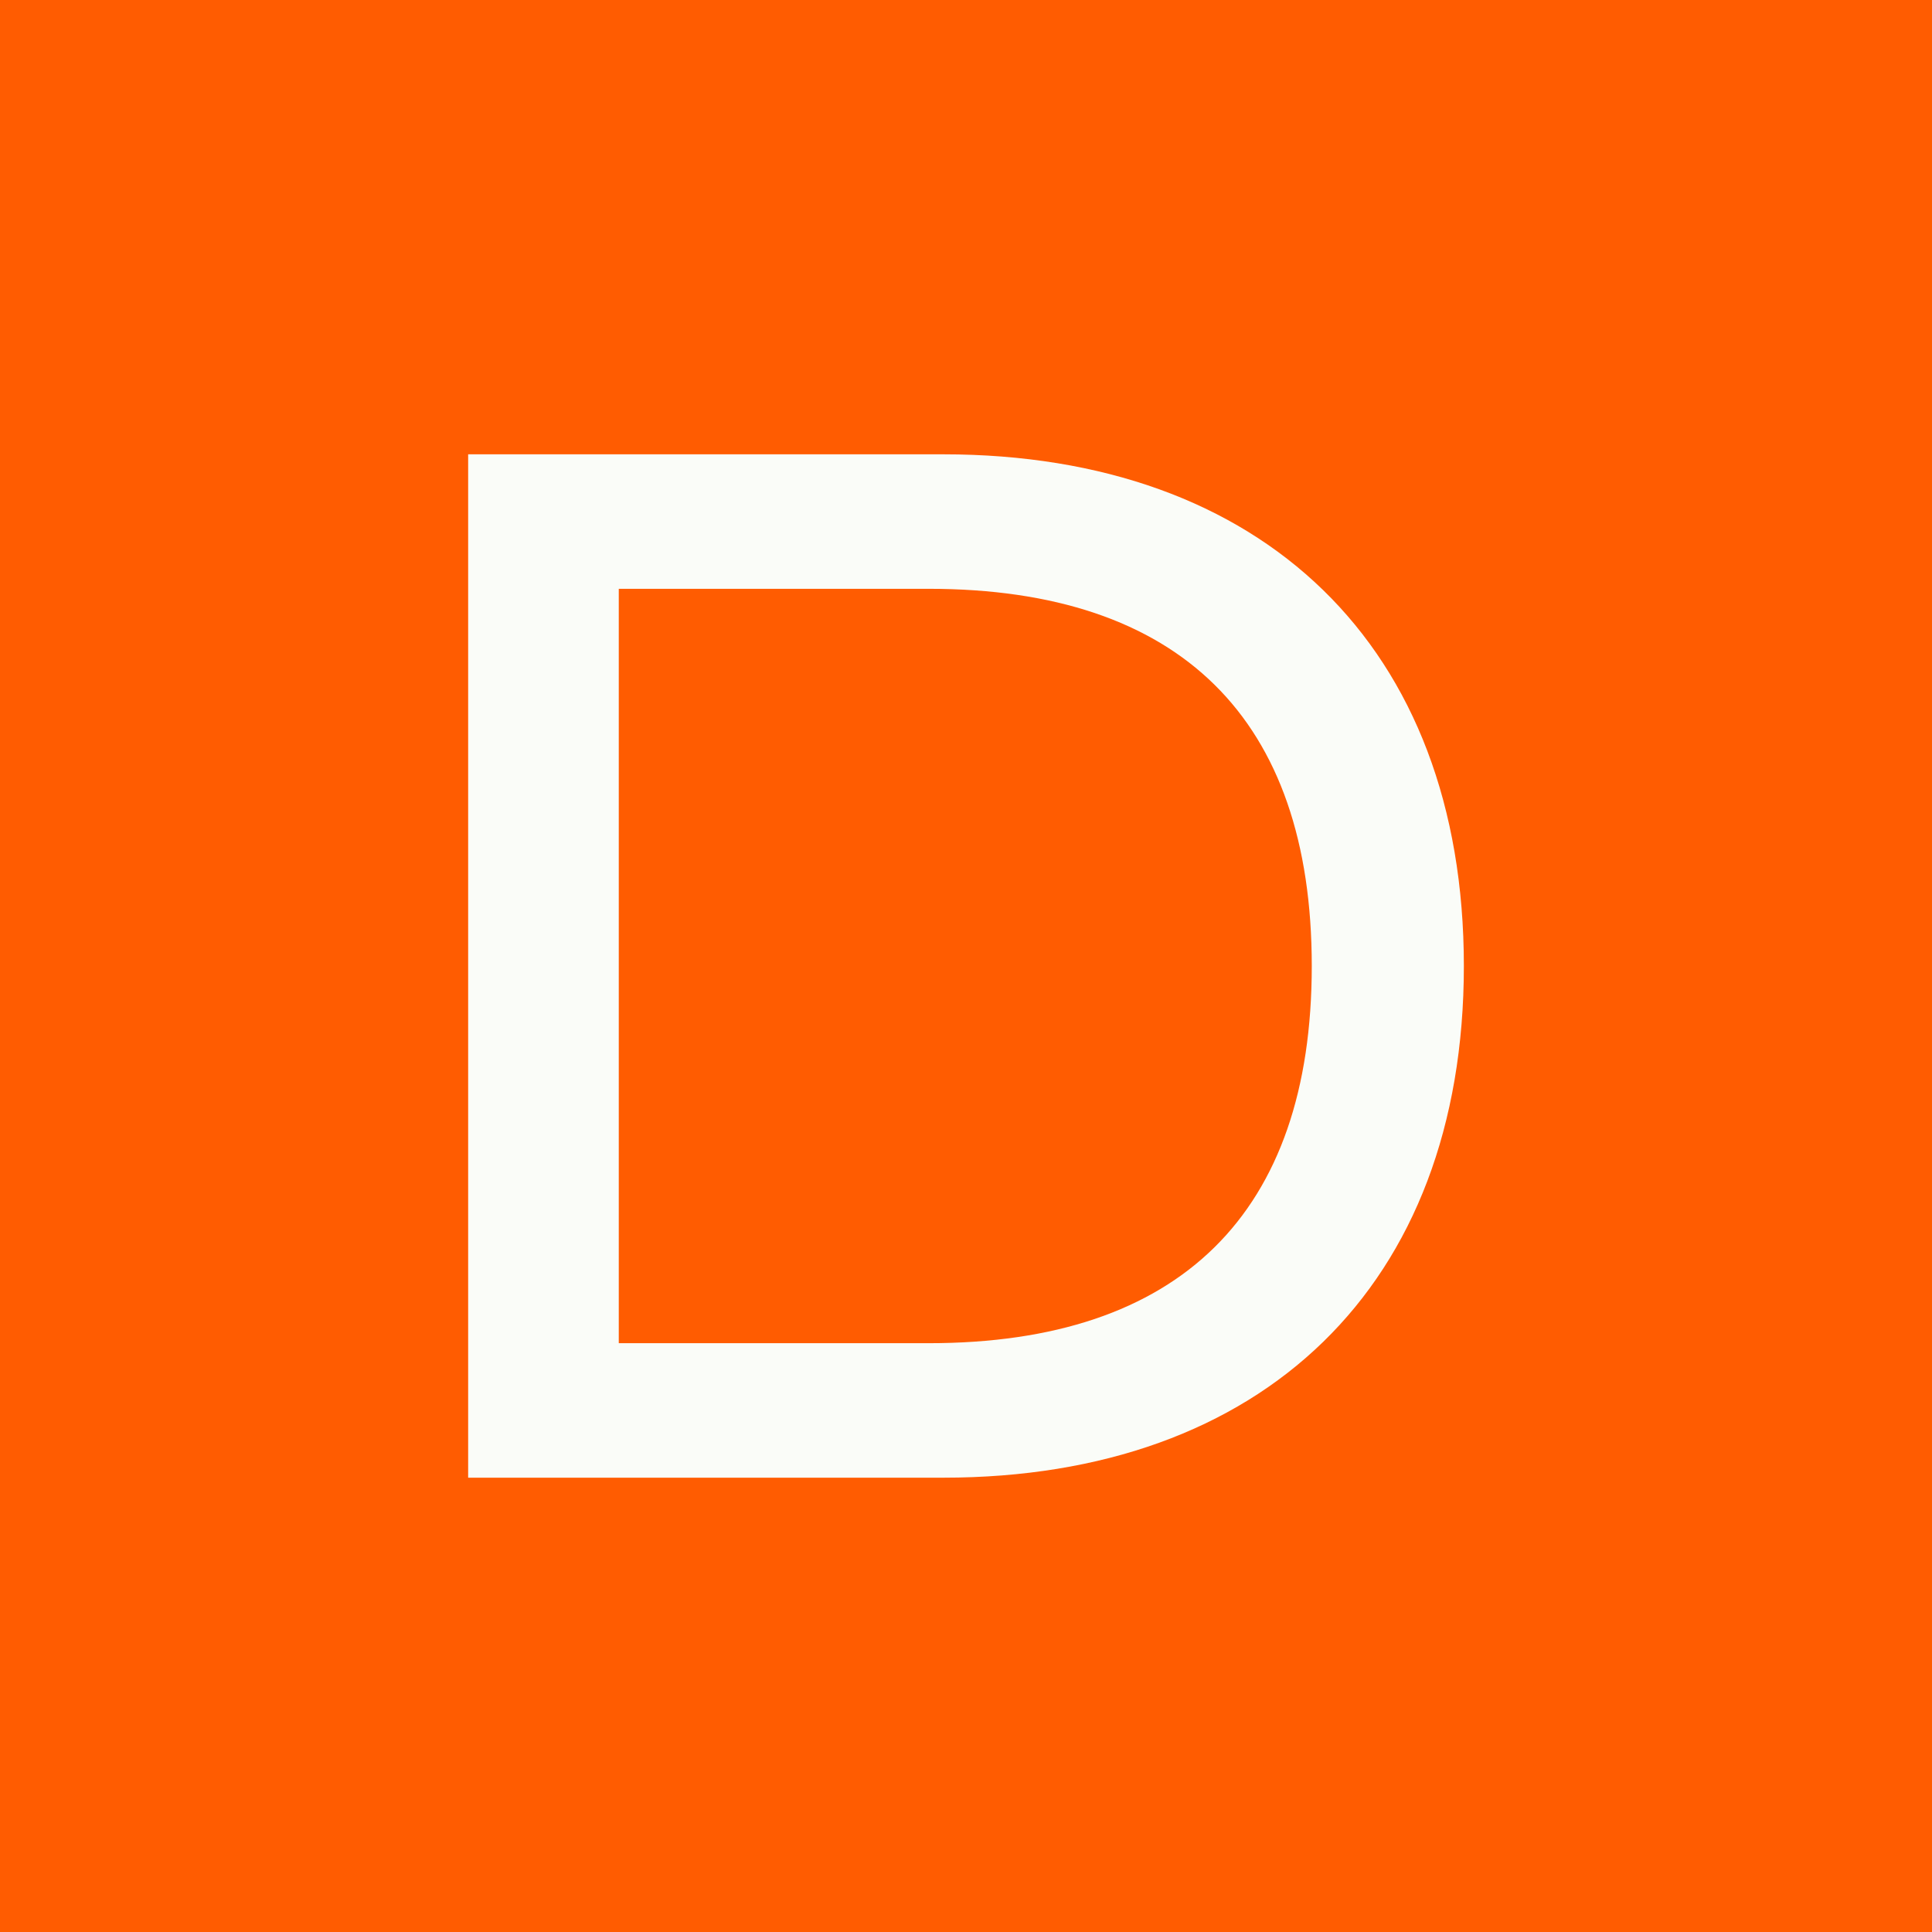
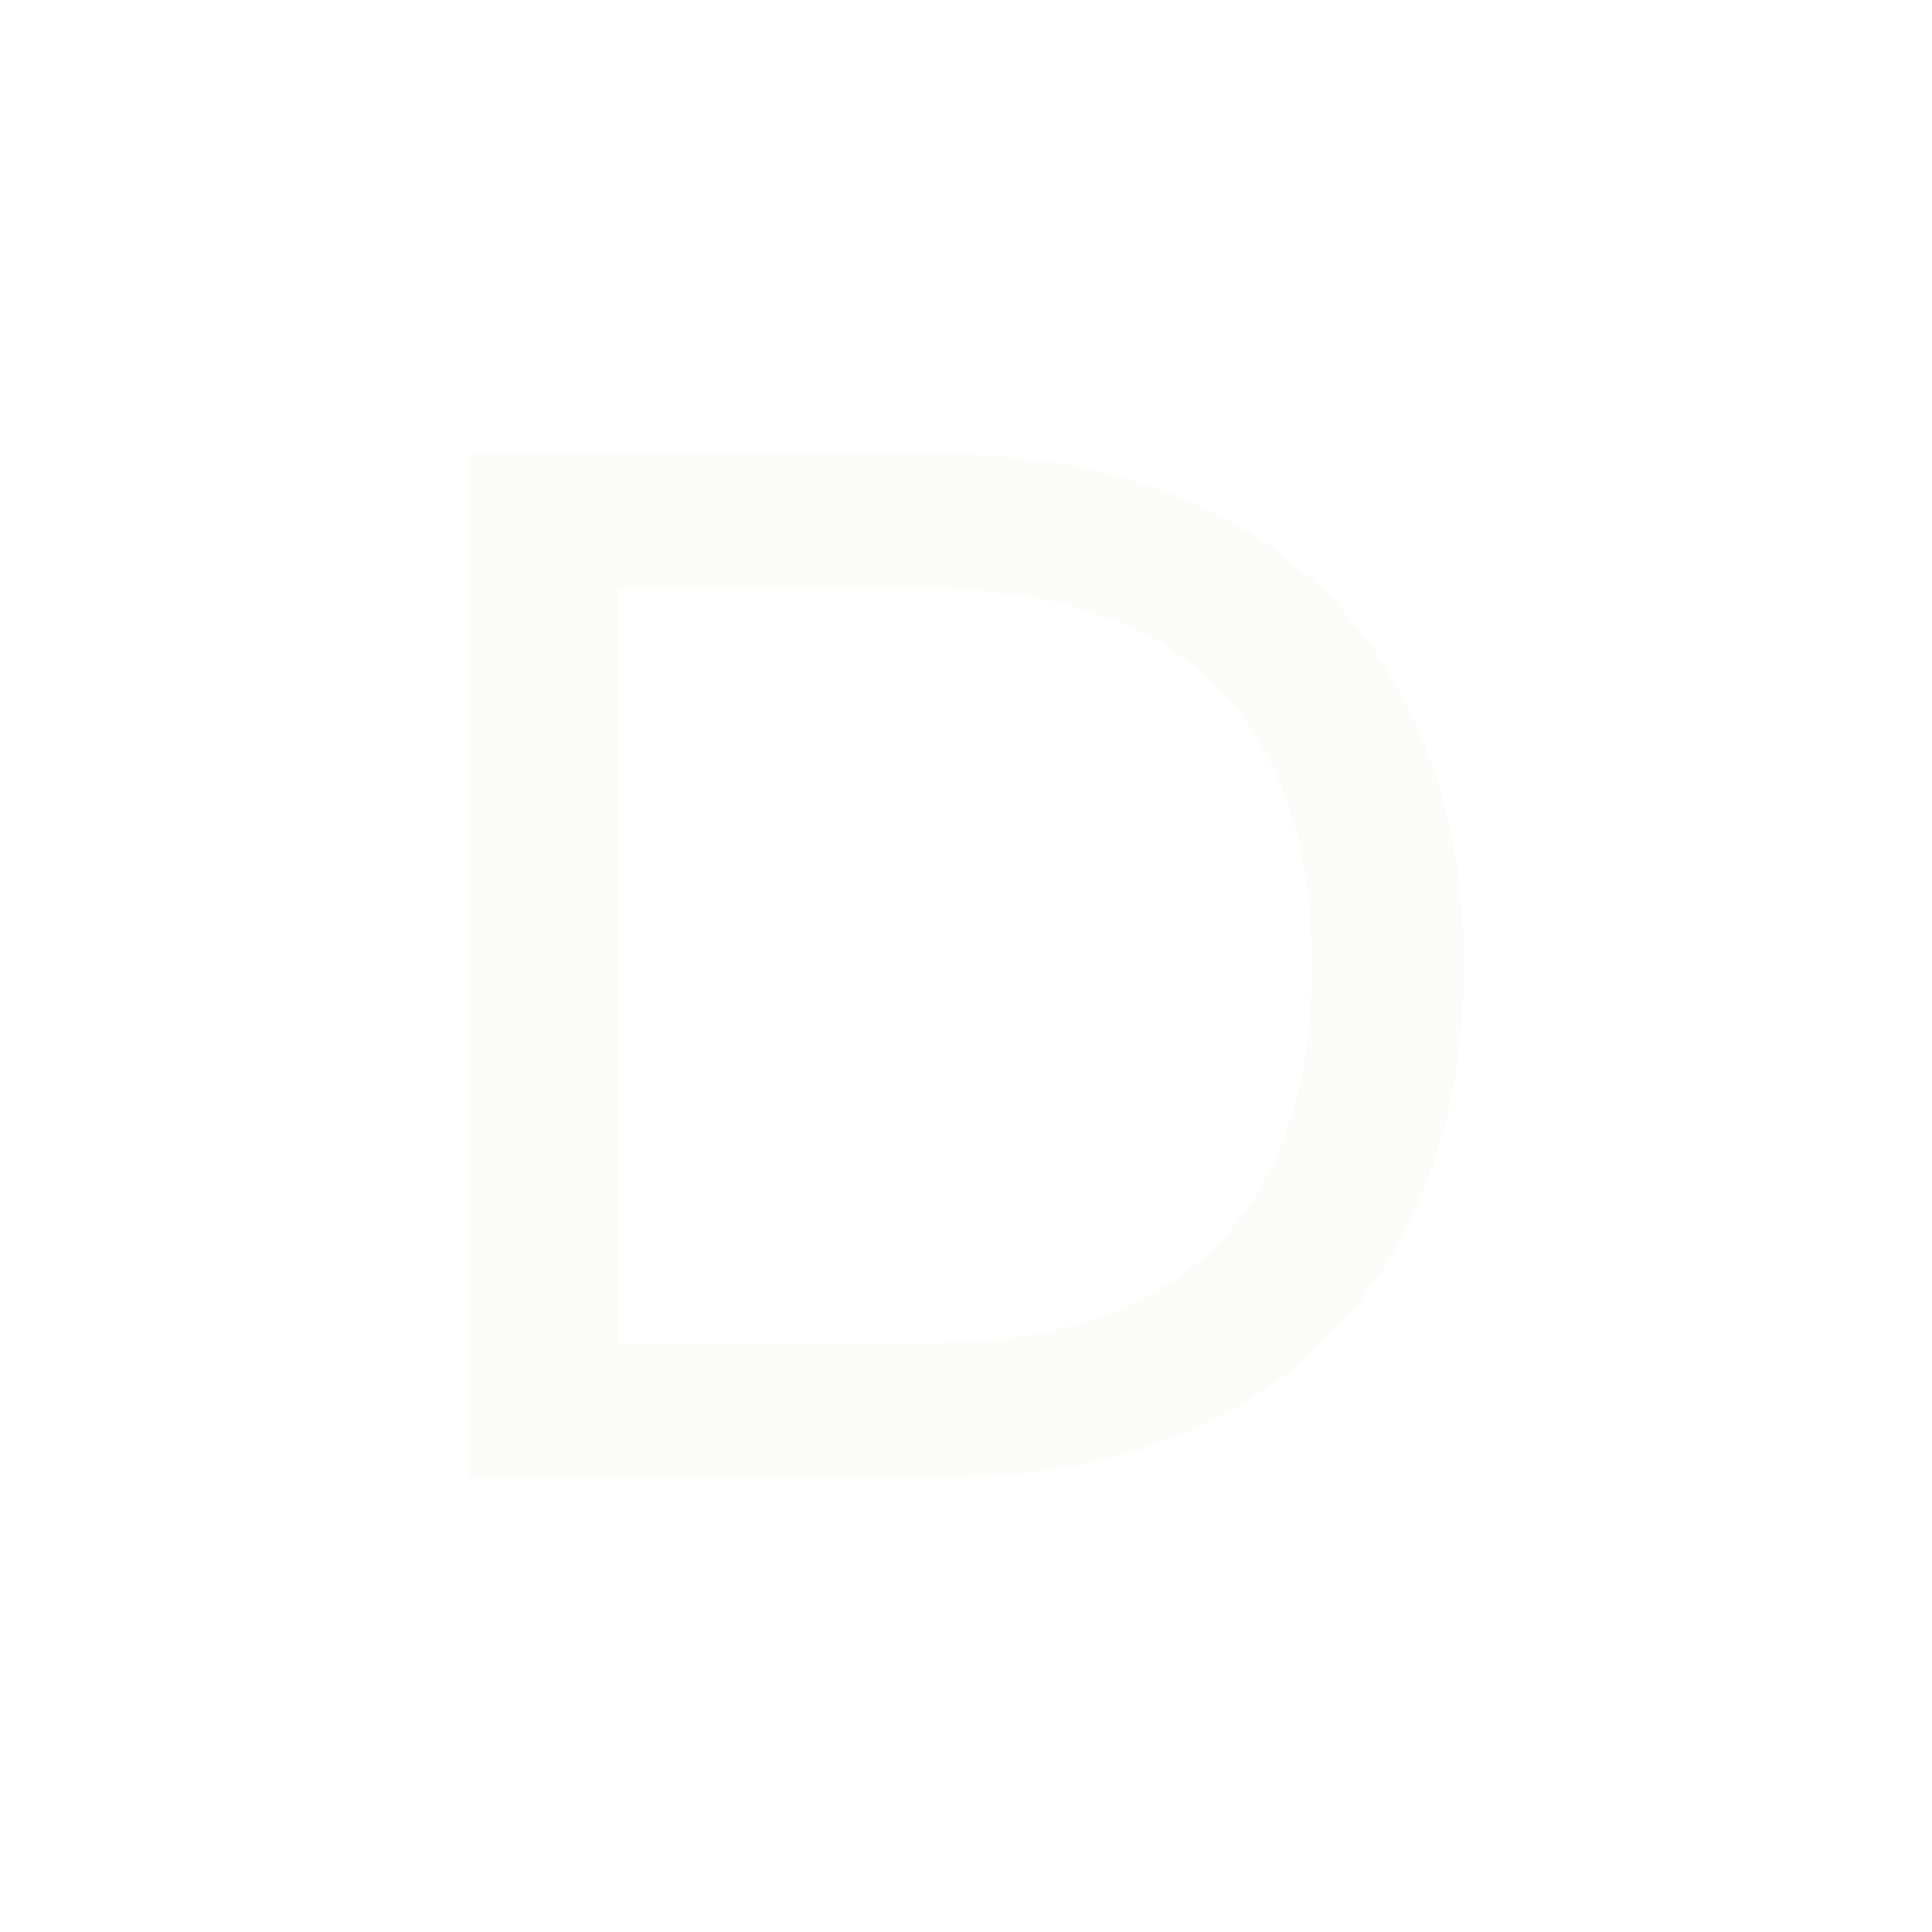
<svg xmlns="http://www.w3.org/2000/svg" width="260" height="260" viewBox="0 0 260 260" fill="none">
-   <rect width="260" height="260" fill="#FF5C01" />
-   <path d="M63.002 61.14H126.95C169.849 61.14 197 86.913 197 130C197 173.086 169.849 198.86 126.95 198.86H63.002V61.14ZM124.979 180.761C158.82 180.761 176.532 163.25 176.532 130C176.532 96.75 158.82 79.239 124.979 79.239H83.272V180.761H124.987H124.979Z" fill="#FAFCF8" />
+   <path d="M63.002 61.14H126.95C169.849 61.14 197 86.913 197 130C197 173.086 169.849 198.86 126.95 198.86H63.002V61.14ZM124.979 180.761C158.82 180.761 176.532 163.25 176.532 130C176.532 96.75 158.82 79.239 124.979 79.239H83.272V180.761H124.987Z" fill="#FAFCF8" />
</svg>